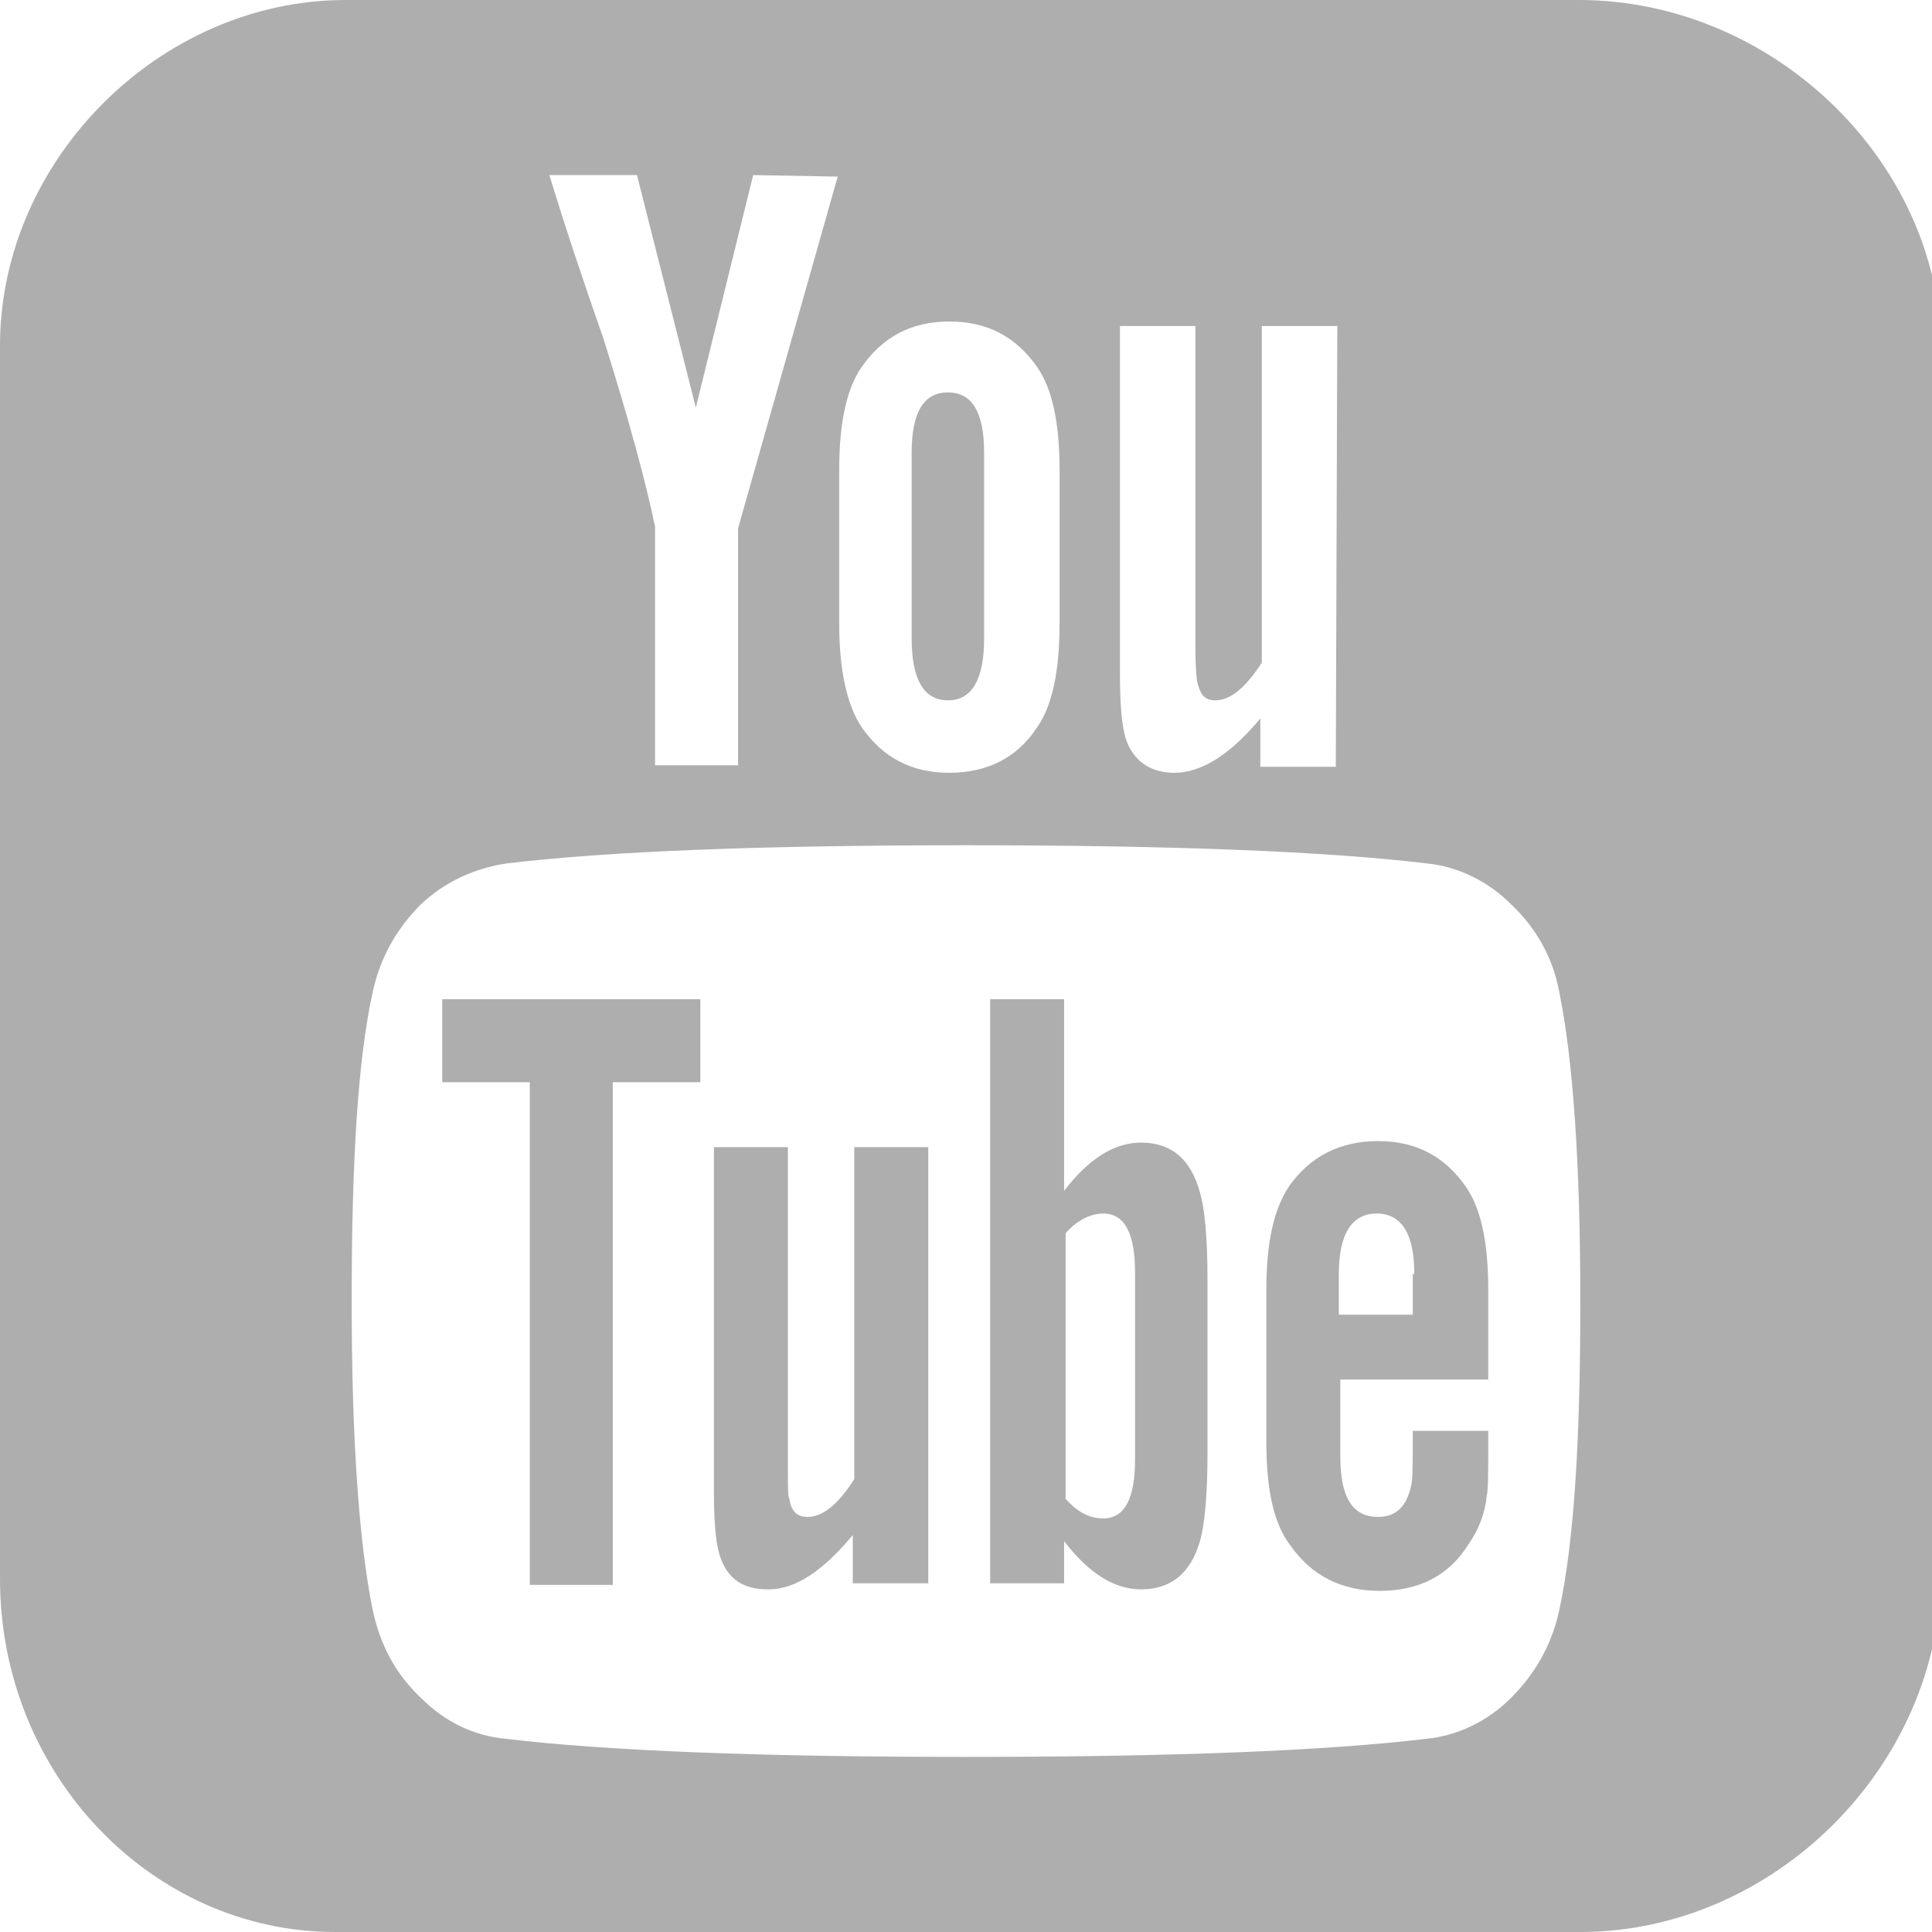
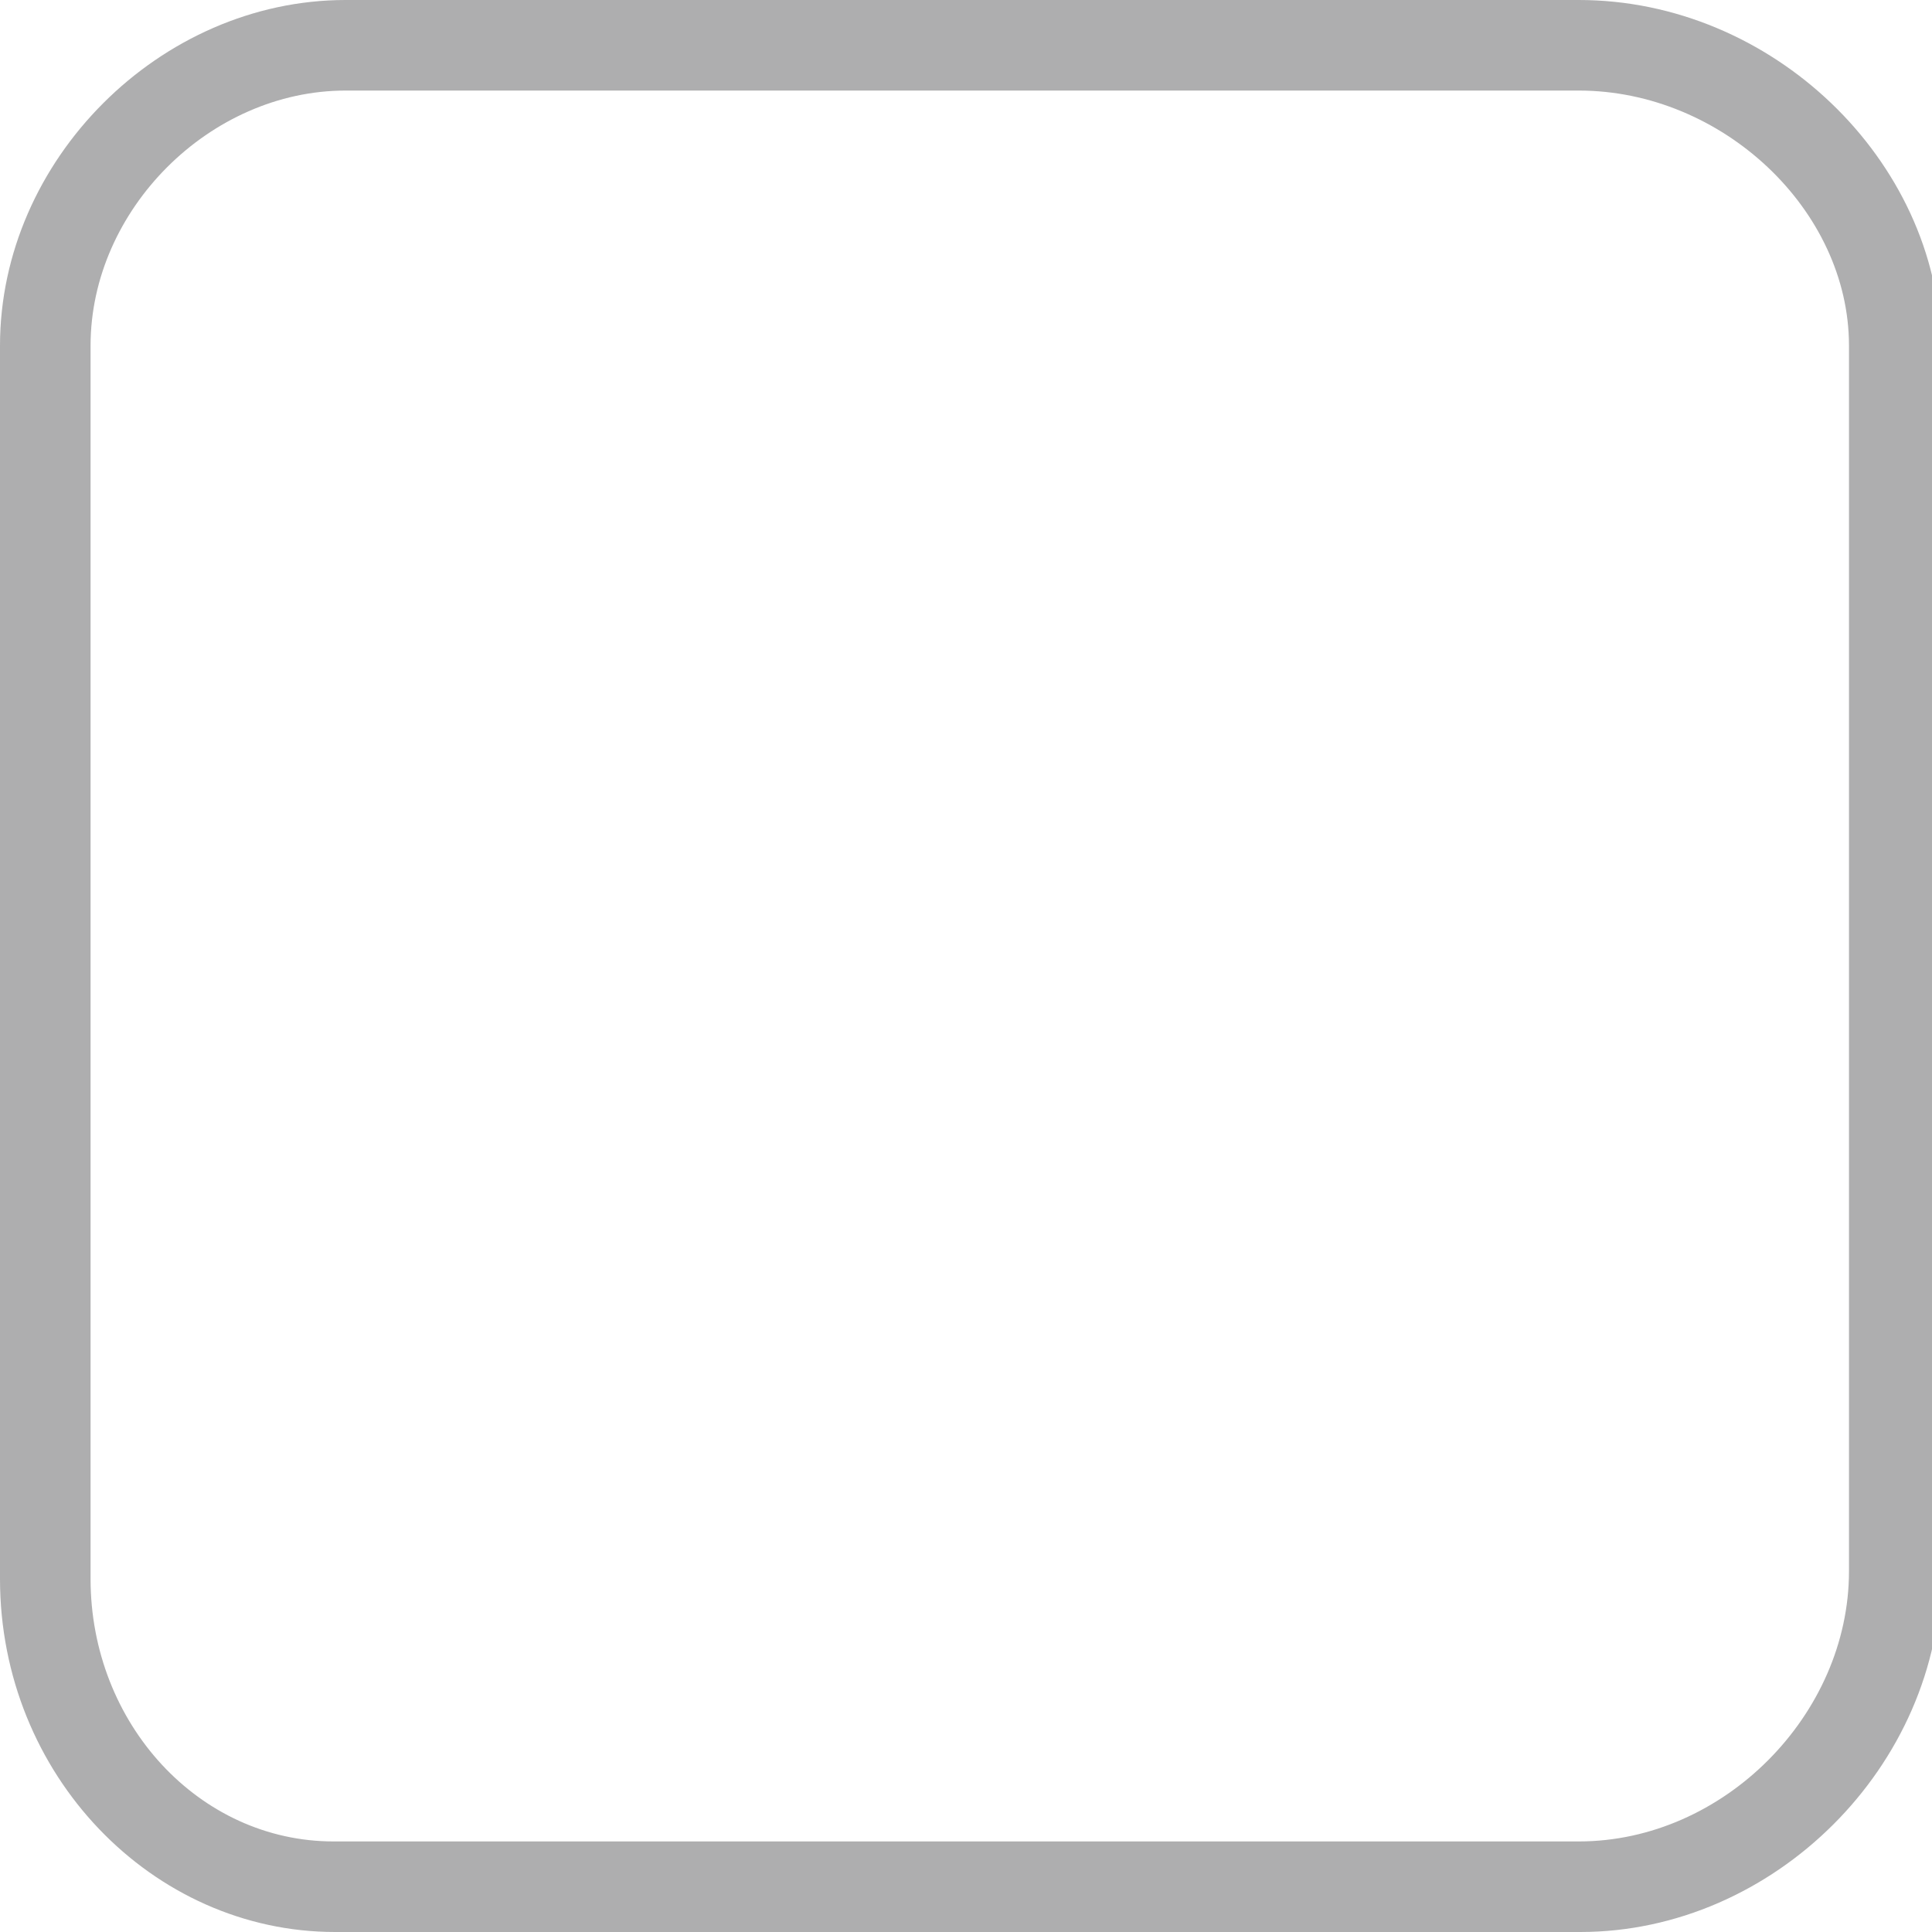
<svg xmlns="http://www.w3.org/2000/svg" version="1.1" id="图层_1" x="0px" y="0px" viewBox="0 0 128 128" style="enable-background:new 0 0 128 128;" xml:space="preserve">
  <style type="text/css">
	.st0{fill:#AEAEAF;}
</style>
  <g>
    <g>
      <path class="st0" d="M104.6,6c9.5,0,17.9,7.9,17.9,16.9v81.2c0,9.5-8.3,17.9-17.9,17.9H22.9h-0.1l-0.1,0c-0.2,0-0.4,0-0.6,0    C13.2,122,6,114.2,6,104.6V22.9C6,13.9,13.9,6,22.9,6H104.6 M104.6,0H22.9C10.6,0,0,10.6,0,22.9v81.7c0,13,10.1,23.4,22.2,23.4    c0.3,0,0.5,0,0.8,0h81.7c12.8,0,23.9-11,23.9-23.9V22.9C128.4,10.6,117.4,0,104.6,0L104.6,0z" />
    </g>
  </g>
-   <path class="st0" d="M93.1,0C112.4,0,128,15.6,128,34.9v58.2c0,19.3-15.6,34.9-34.9,34.9l0,0H34.9C15.6,128,0,112.4,0,93.1V34.9  C0,15.6,15.6,0,34.9,0c0,0,0,0,0,0C34.9,0,93.1,0,93.1,0z M104.7,86.2c0-9.3-0.5-16.1-1.4-20.5c-0.4-2.2-1.5-4.2-3.2-5.8  c-1.5-1.5-3.5-2.5-5.6-2.7c-6.7-0.8-16.9-1.2-30.5-1.2s-23.7,0.4-30.4,1.2c-2.1,0.3-4.1,1.2-5.7,2.7c-1.6,1.6-2.7,3.5-3.2,5.8  c-1,4.5-1.4,11.3-1.4,20.5c0,9.3,0.5,16.1,1.4,20.5c0.5,2.3,1.5,4.2,3.2,5.8c1.6,1.6,3.5,2.5,5.6,2.7c6.7,0.8,16.9,1.2,30.5,1.2  s23.8-0.4,30.5-1.2c2.1-0.2,4.1-1.2,5.6-2.7c1.6-1.6,2.7-3.5,3.2-5.8C104.3,102.1,104.7,95.3,104.7,86.2z M49.9,11.6L46.1,27  l-3.9-15.4h-5.8c1,3.3,2.2,6.9,3.6,10.9c1.7,5.4,2.8,9.5,3.4,12.4v15.8h5.5V35l6.6-23.3L49.9,11.6L49.9,11.6z M70.2,31.1  c0-3.1-0.5-5.4-1.5-6.8c-1.4-2-3.3-3-5.8-3c-2.5,0-4.4,1-5.8,3c-1,1.4-1.5,3.7-1.5,6.8v10.2c0,3.1,0.5,5.4,1.5,6.9  c1.4,2,3.3,3,5.8,3c2.5,0,4.5-1,5.8-3c1-1.4,1.5-3.7,1.5-6.9C70.2,41.3,70.2,31.1,70.2,31.1z M65.2,42.3c0,2.7-0.8,4.1-2.4,4.1  c-1.6,0-2.4-1.4-2.4-4.1V30c0-2.7,0.8-4,2.4-4c1.6,0,2.4,1.3,2.4,4L65.2,42.3L65.2,42.3z M88.6,21.6h-5v22.3  c-1.1,1.7-2.1,2.5-3.1,2.5c-0.7,0-1-0.4-1.2-1.3c0-0.1-0.1-0.8-0.1-2V21.6h-5v23c0,2,0.1,3.4,0.4,4.4c0.5,1.4,1.6,2.2,3.2,2.2  c1.8,0,3.7-1.2,5.7-3.6v3.2h5L88.6,21.6L88.6,21.6z M40.6,71.7v33.3h-5.5V71.7h-5.8v-5.5h17.1v5.5H40.6z M56.5,104.9v-3.2  c-2,2.4-3.8,3.6-5.6,3.6c-1.7,0-2.7-0.7-3.2-2.2c-0.3-0.9-0.4-2.4-0.4-4.3V76h4.9v21.3c0,1.2,0,1.9,0.1,2c0.1,0.8,0.5,1.2,1.2,1.2  c1,0,2-0.8,3.1-2.5V76h4.9v28.9C61.4,104.9,56.5,104.9,56.5,104.9z M80,96.3c0,2.8-0.2,4.8-0.5,5.8c-0.6,2.1-1.9,3.2-3.9,3.2  c-1.8,0-3.5-1.1-5.1-3.2v2.8h-4.9V66.2h4.9v12.7c1.6-2.1,3.3-3.2,5.1-3.2c2,0,3.3,1.1,3.9,3.3c0.3,1,0.5,2.9,0.5,5.8V96.3L80,96.3z   M75.2,84.3c0-2.6-0.7-3.9-2.1-3.9c-0.8,0-1.7,0.4-2.5,1.3v17.6c0.8,0.9,1.6,1.3,2.5,1.3c1.4,0,2.1-1.3,2.1-3.9V84.3L75.2,84.3z   M98.6,95.7c0,1.9,0,3-0.1,3.4c-0.1,1.1-0.5,2.2-1.2,3.2c-1.3,2.1-3.3,3.1-5.9,3.1c-2.5,0-4.5-1-5.9-3c-1.1-1.4-1.6-3.7-1.6-6.8  V85.4c0-3.1,0.5-5.3,1.5-6.8c1.4-2,3.4-3,5.9-3c2.5,0,4.4,1,5.8,3c1,1.4,1.5,3.7,1.5,6.8v6h-9.8v5.1c0,2.7,0.8,4,2.5,4  c1.2,0,1.9-0.7,2.2-2.1c0.1-0.4,0.1-1.6,0.1-3.6h5L98.6,95.7L98.6,95.7z M93.7,84.4c0-2.6-0.8-4-2.5-4c-1.6,0-2.5,1.3-2.5,4v2.7h4.9  V84.4L93.7,84.4z" />
</svg>